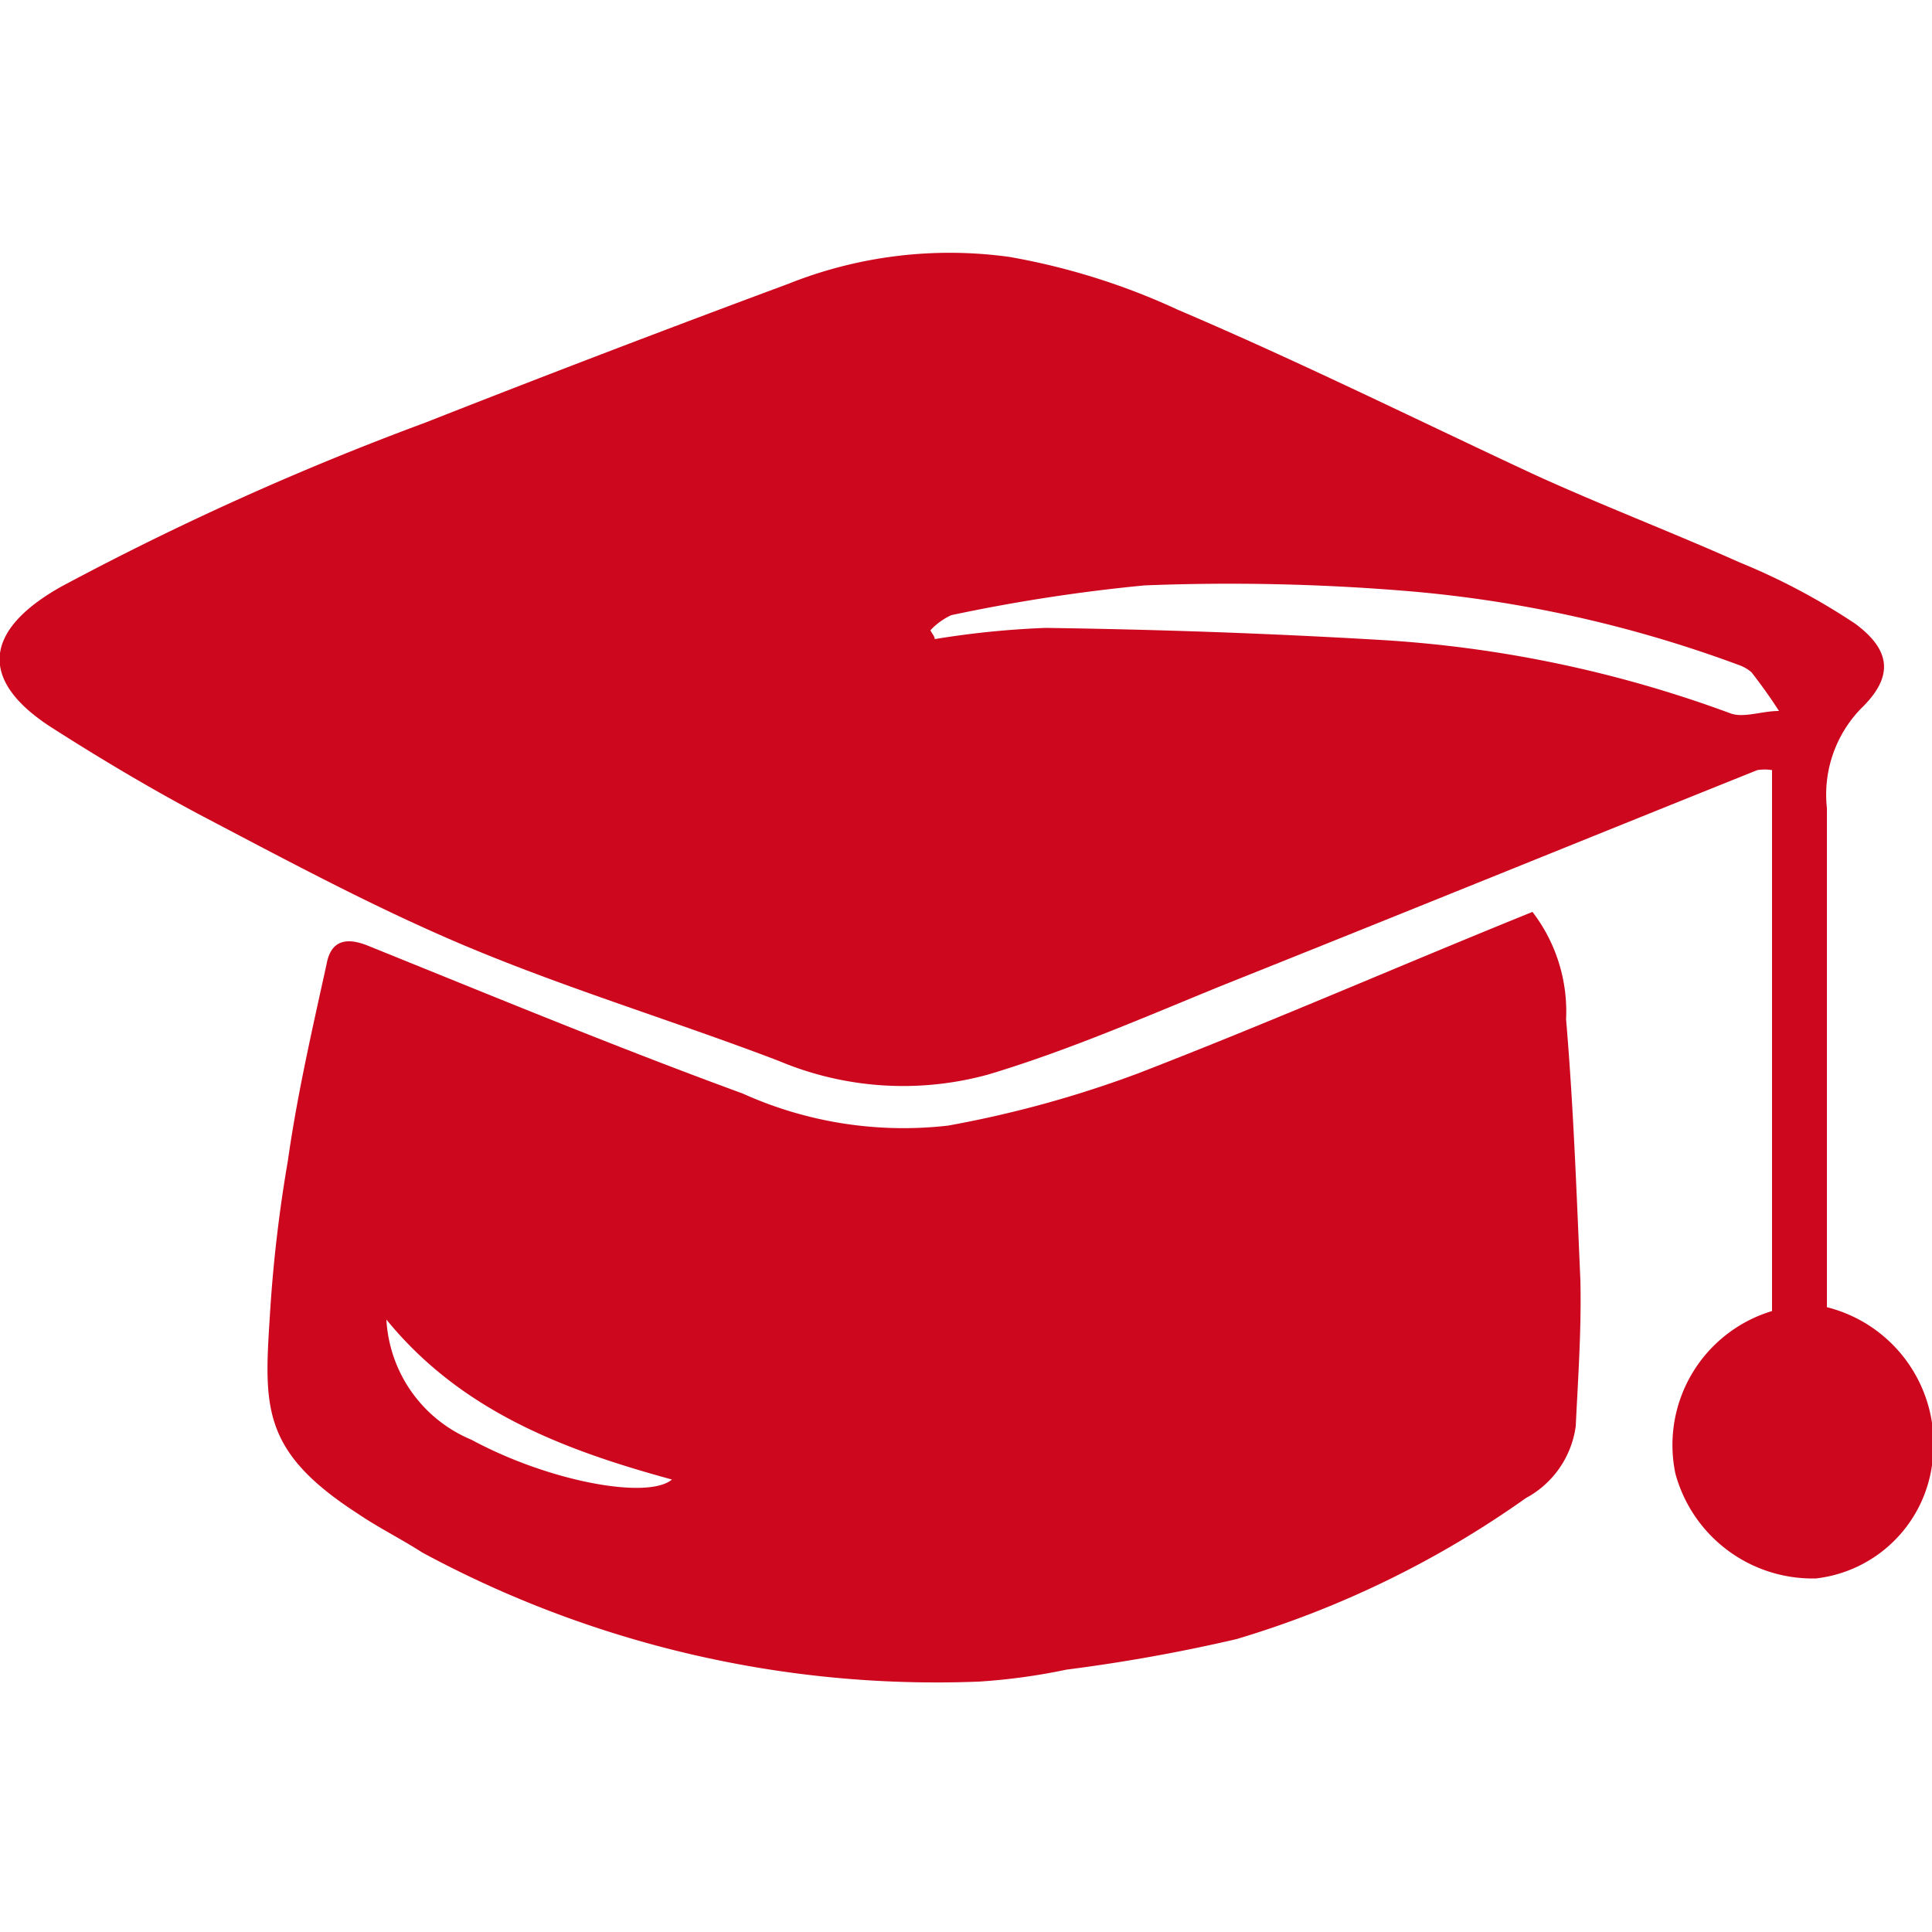
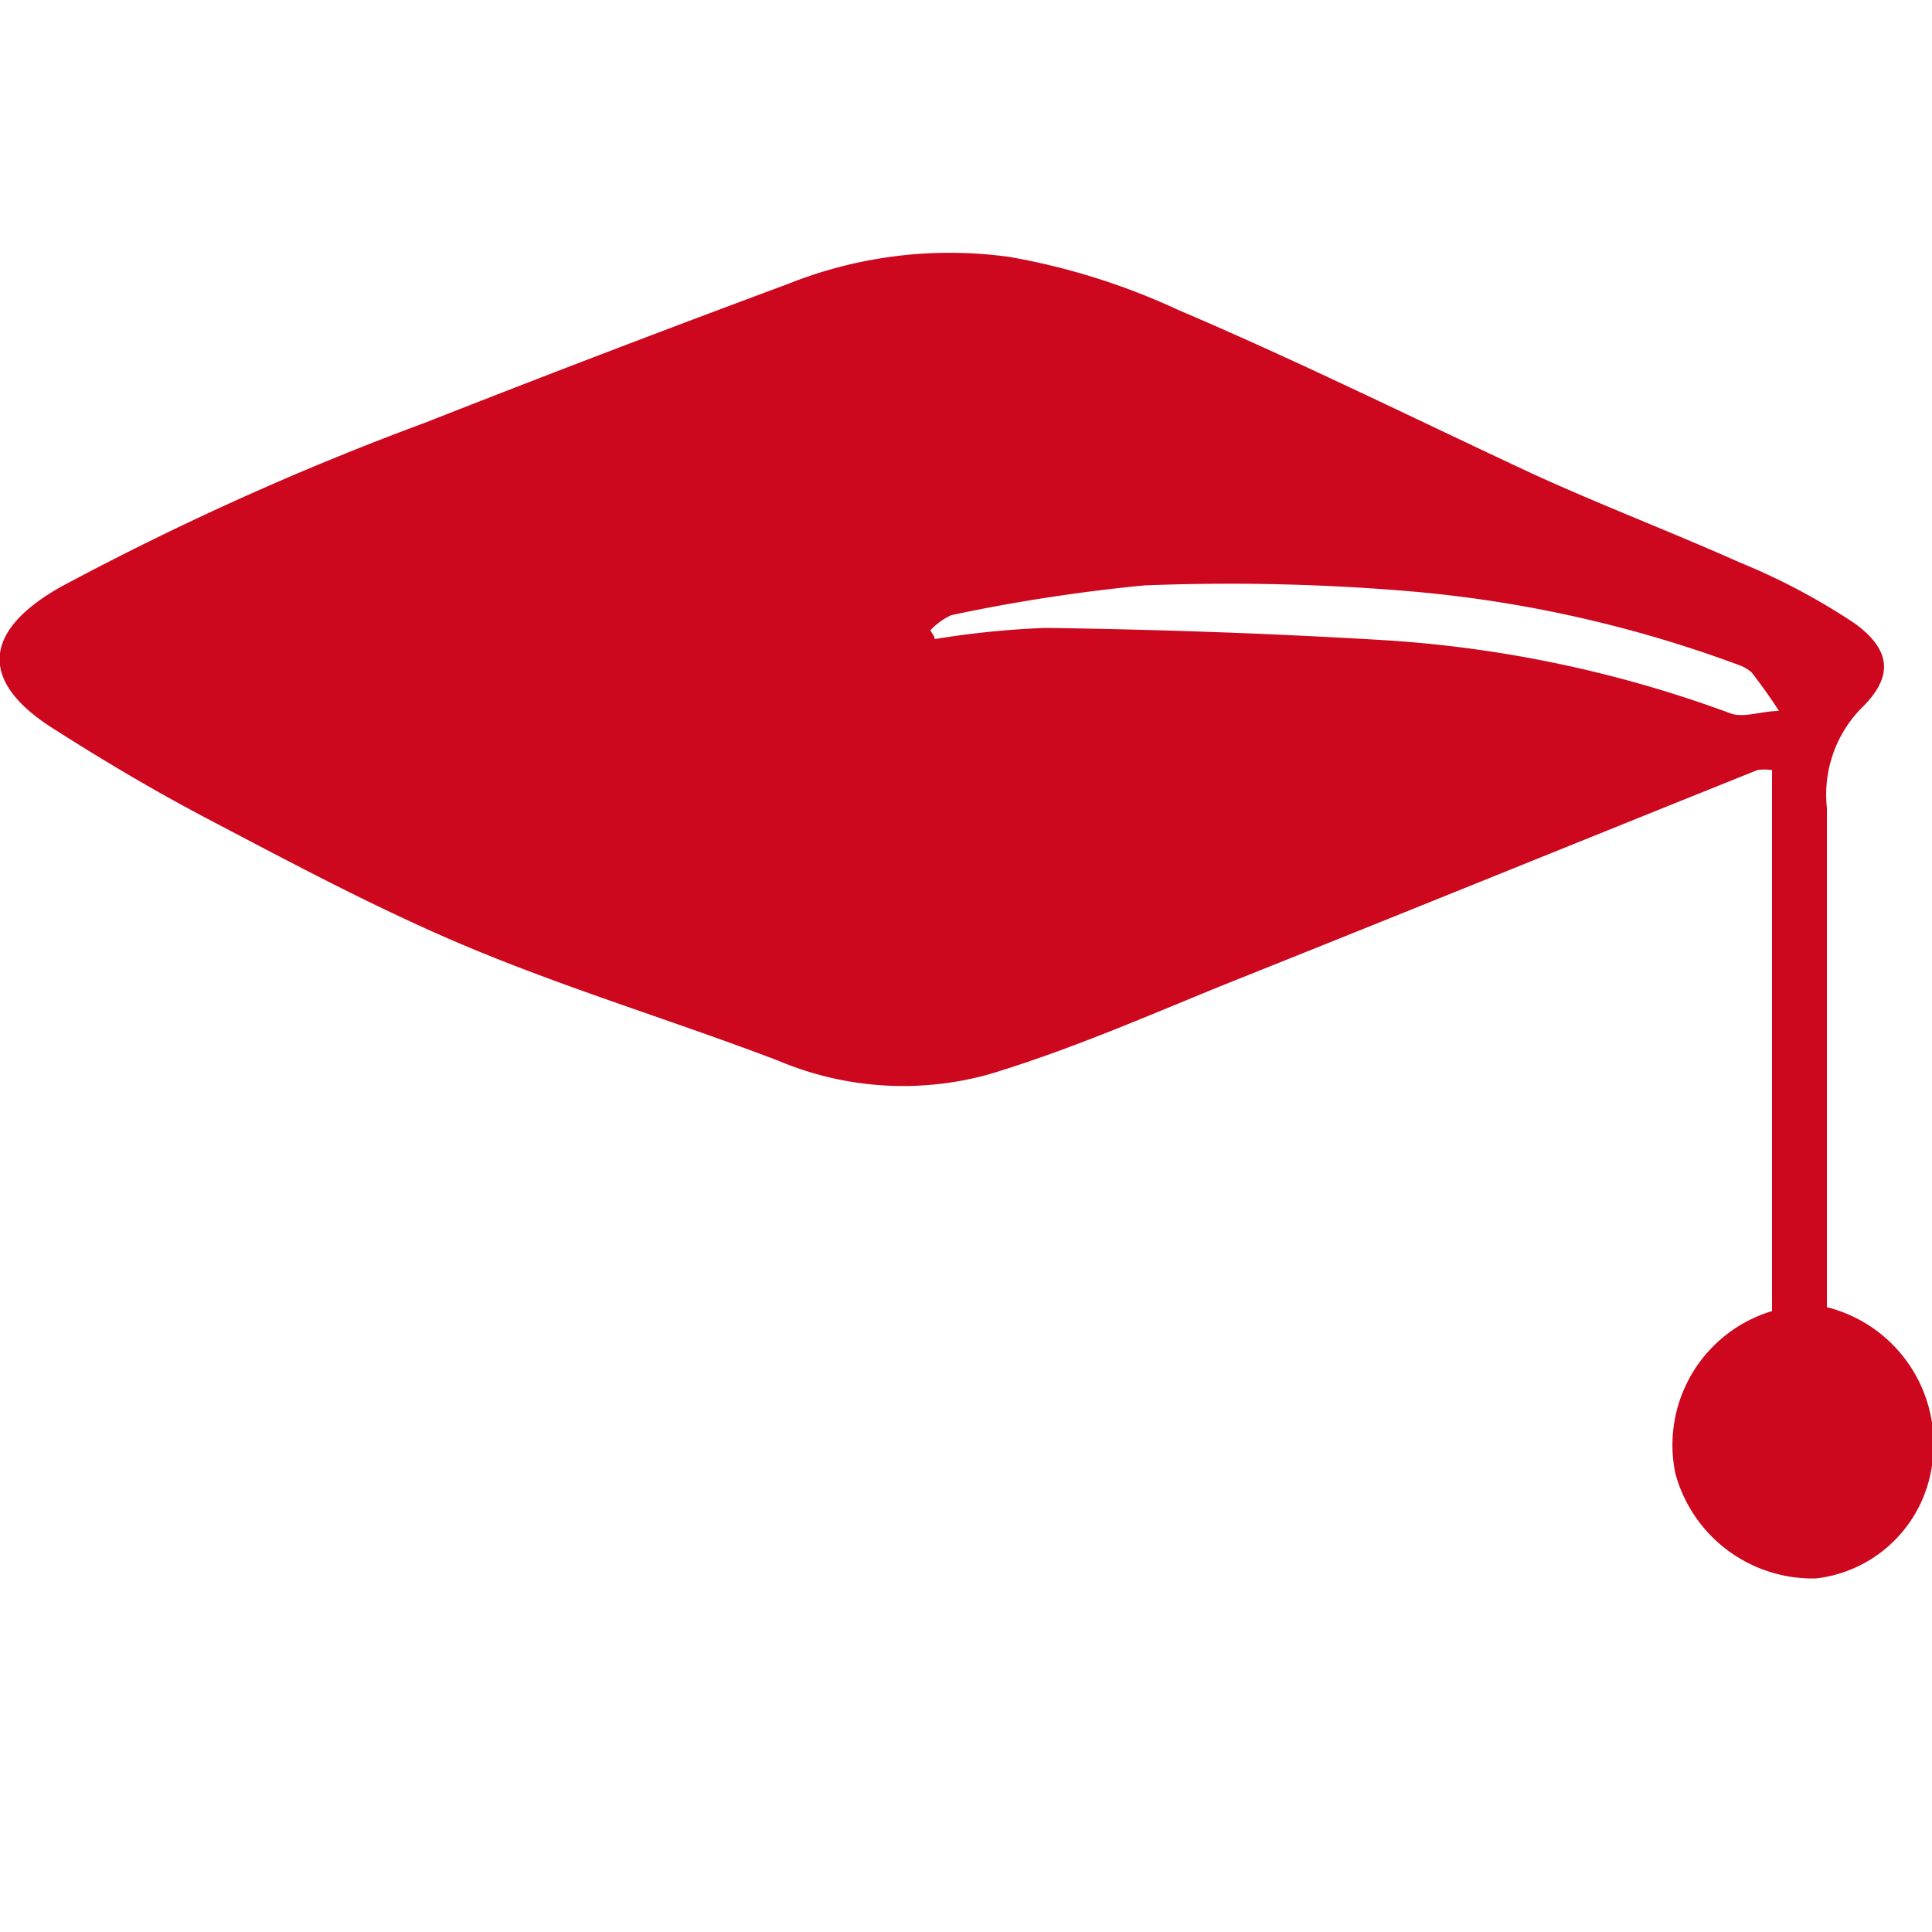
<svg xmlns="http://www.w3.org/2000/svg" id="Layer_1" data-name="Layer 1" viewBox="0 0 50 50">
  <defs>
    <style>.cls-1{fill:#cc071e;}</style>
  </defs>
  <path class="cls-1" d="M47.28,33.83V20.91a3.2,3.2,0,0,1,.88-2.57c.84-.81.8-1.5-.15-2.2a16.88,16.88,0,0,0-3-1.59c-1.77-.79-3.58-1.48-5.35-2.29-3-1.4-6.07-2.92-9.17-4.24a17.55,17.55,0,0,0-4.36-1.37,11.26,11.26,0,0,0-5.74.7Q15.7,9.09,11,10.94a75.29,75.29,0,0,0-9.43,4.25c-2,1.13-2.14,2.43-.2,3.66,1.3.83,2.63,1.62,4,2.34,2.21,1.16,4.45,2.36,6.77,3.33,2.61,1.09,5.35,1.92,8,2.93a8.3,8.3,0,0,0,5.43.36c2.07-.62,4.06-1.49,6.07-2.31,4.61-1.84,9.23-3.72,13.84-5.57a1.21,1.21,0,0,1,.38,0v14a3.62,3.62,0,0,0-2.5,4.21A3.68,3.68,0,0,0,47,40.85a3.43,3.43,0,0,0,3-2.93A3.65,3.65,0,0,0,47.28,33.83Zm-2.5-15.37a31.43,31.43,0,0,0-9.08-1.9c-2.88-.17-5.77-.27-8.64-.31a23.06,23.06,0,0,0-2.87.29c0-.08-.08-.15-.11-.23a1.74,1.74,0,0,1,.54-.39,44.57,44.57,0,0,1,5-.77,55.8,55.8,0,0,1,6.72.14A32.38,32.38,0,0,1,45,17.21a1,1,0,0,1,.33.19c.24.31.48.64.71,1C45.59,18.4,45.12,18.59,44.78,18.46Z" />
-   <path class="cls-1" d="M39.66,23.6C36.2,25,32.84,26.47,29.45,27.78a28.54,28.54,0,0,1-4.91,1.35,10.11,10.11,0,0,1-5.32-.83c-3.25-1.19-6.44-2.51-9.66-3.81-.59-.25-1-.16-1.11.47-.37,1.68-.76,3.38-1,5.08A36.67,36.67,0,0,0,7,33.8c-.16,2.54-.32,3.71,2.27,5.38.53.36,1.1.64,1.66,1a28,28,0,0,0,14.4,3.34,15.88,15.88,0,0,0,2.27-.31A44,44,0,0,0,32,42.42a25.53,25.53,0,0,0,7.49-3.65,2.49,2.49,0,0,0,1.29-1.86c.06-1.25.15-2.51.12-3.78-.1-2.28-.18-4.52-.37-6.75A4.23,4.23,0,0,0,39.66,23.6ZM12.2,37.26A3.58,3.58,0,0,1,10,34.15c1.94,2.38,4.61,3.38,7.39,4.14C16.78,38.81,14.24,38.36,12.2,37.26Z" />
</svg>